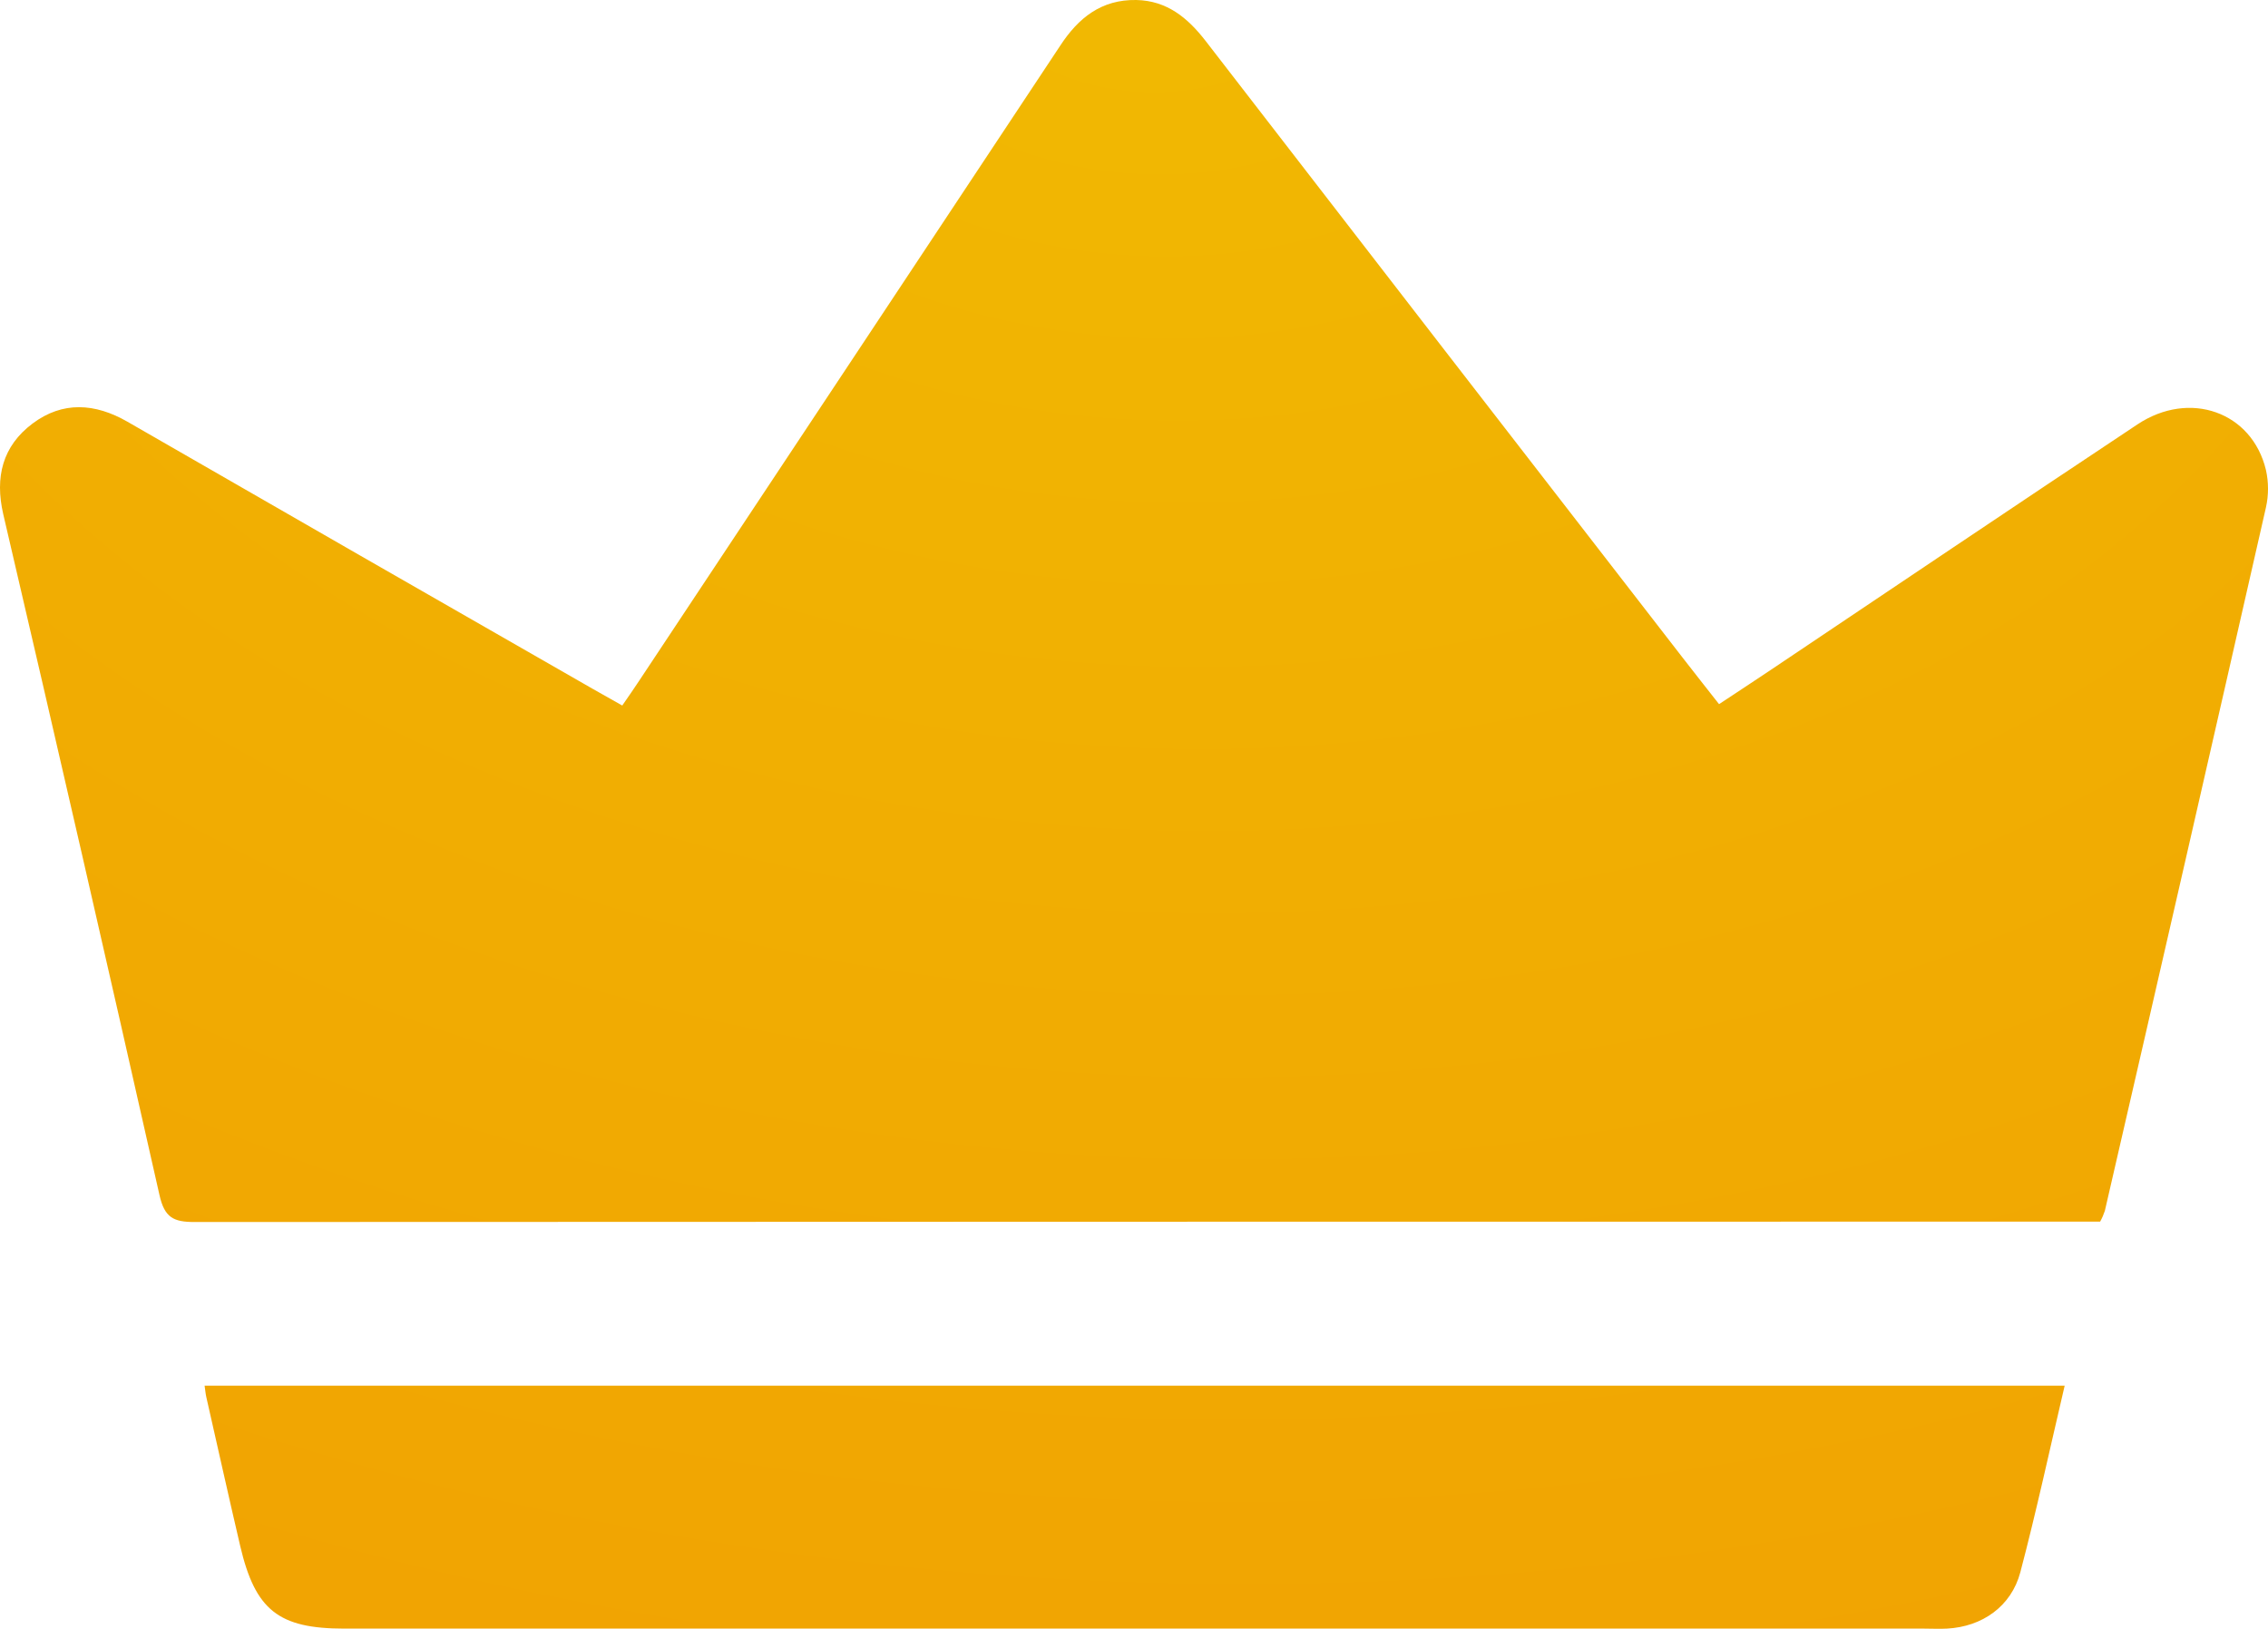
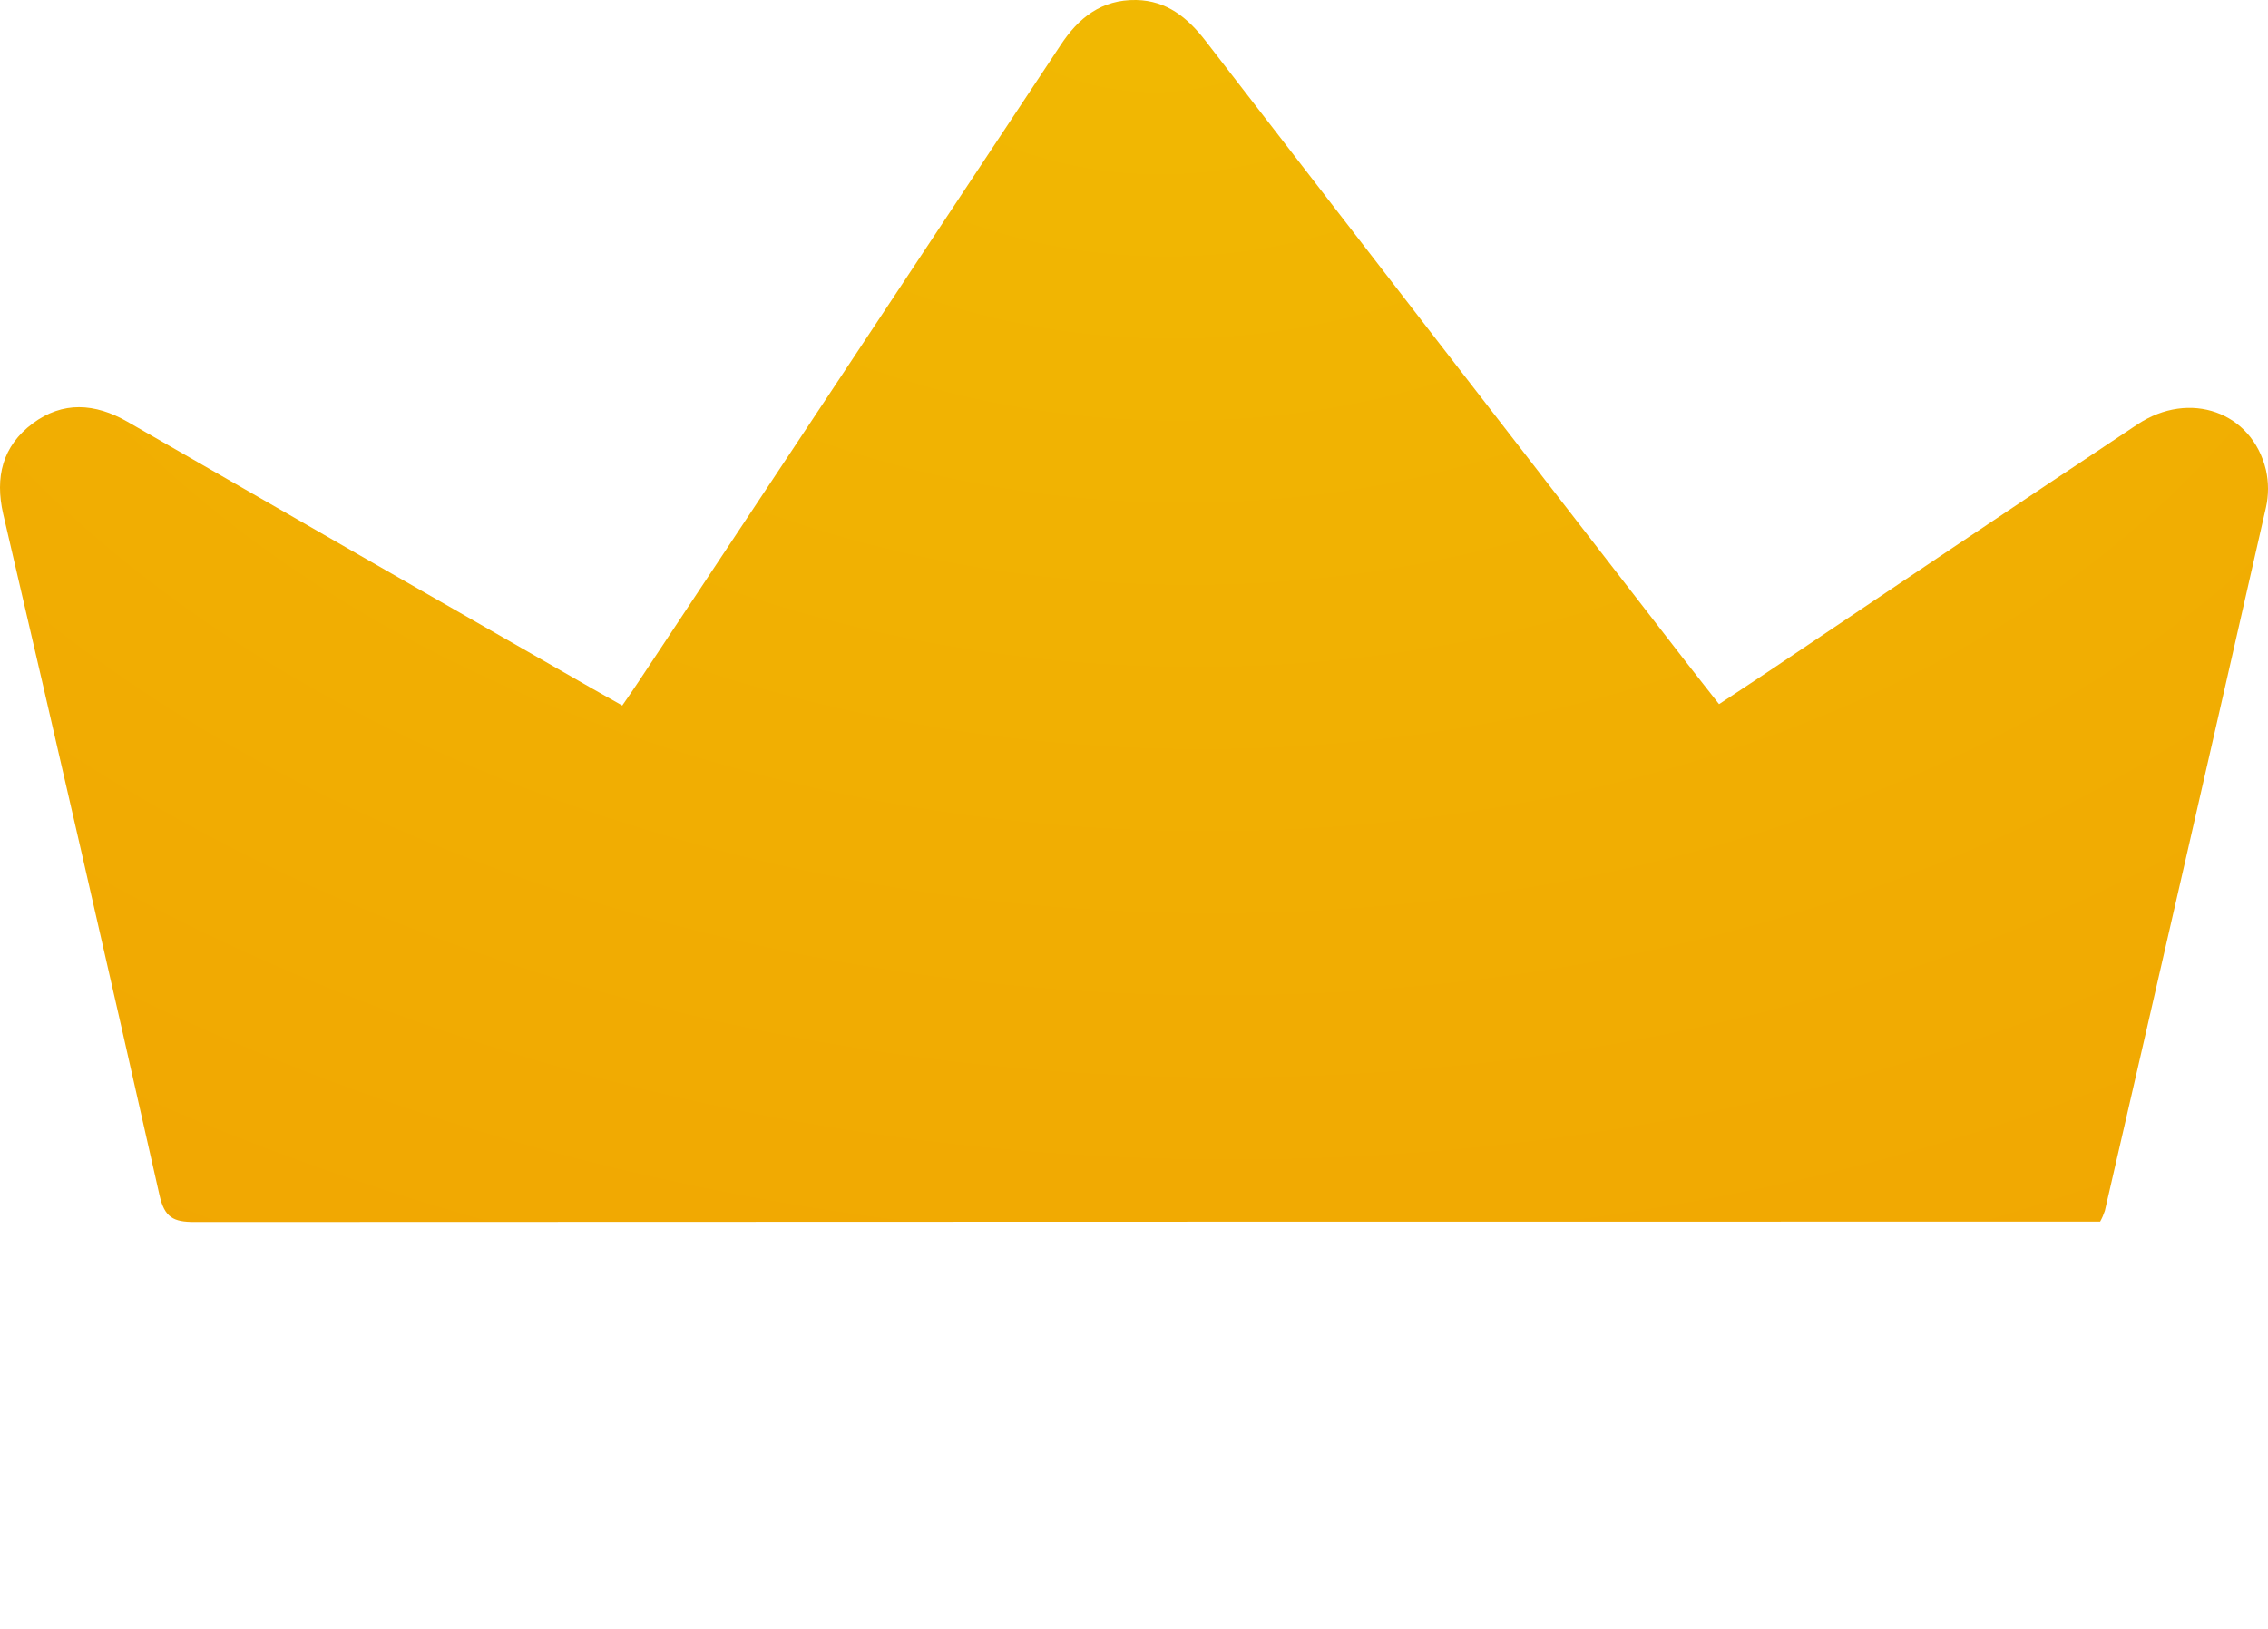
<svg xmlns="http://www.w3.org/2000/svg" width="71" height="51" viewBox="0 0 71 51" fill="none">
  <path d="M19.48 22.091C19.692 21.788 19.851 21.552 20.01 21.314C24.404 14.69 28.797 8.063 33.187 1.435C33.759 0.556 34.483 -0.019 35.573 0C36.528 0.02 37.178 0.554 37.739 1.278C42.711 7.719 47.688 14.155 52.67 20.586C53.04 21.065 53.417 21.539 53.815 22.048C54.364 21.684 54.874 21.352 55.374 21.016C59.213 18.442 63.05 15.854 66.912 13.289C68.549 12.201 70.499 12.899 70.935 14.713C71.022 15.101 71.022 15.504 70.935 15.892C69.266 23.234 67.586 30.574 65.893 37.912C65.854 38.029 65.805 38.143 65.745 38.251H64.898C45.294 38.251 25.691 38.255 6.088 38.263C5.437 38.263 5.15 38.131 4.991 37.412C3.388 30.303 1.759 23.198 0.101 16.097C-0.165 14.939 0.078 13.968 1.02 13.261C1.963 12.555 2.975 12.623 3.985 13.202C8.84 15.999 13.698 18.788 18.559 21.571L19.48 22.091Z" fill="url(#paint0_radial_97_31)" />
-   <path d="M6.405 43.387H64.635C64.17 45.371 63.752 47.312 63.246 49.232C62.963 50.296 62.056 50.935 60.951 50.994C60.714 51.007 60.475 50.994 60.237 50.994H10.778C8.724 50.994 7.991 50.42 7.519 48.404C7.157 46.854 6.812 45.3 6.46 43.751C6.437 43.655 6.428 43.549 6.405 43.387Z" fill="url(#paint1_radial_97_31)" />
  <defs>
    <radialGradient id="paint0_radial_97_31" cx="0" cy="0" r="1" gradientUnits="userSpaceOnUse" gradientTransform="translate(36.224 -1.301) rotate(91.043) scale(65.239 91.063)">
      <stop stop-color="#F1B902" />
      <stop offset="1" stop-color="#F1A002" />
    </radialGradient>
    <radialGradient id="paint1_radial_97_31" cx="0" cy="0" r="1" gradientUnits="userSpaceOnUse" gradientTransform="translate(36.224 -1.301) rotate(91.043) scale(65.239 91.063)">
      <stop stop-color="#F1B902" />
      <stop offset="1" stop-color="#F1A002" />
    </radialGradient>
  </defs>
</svg>